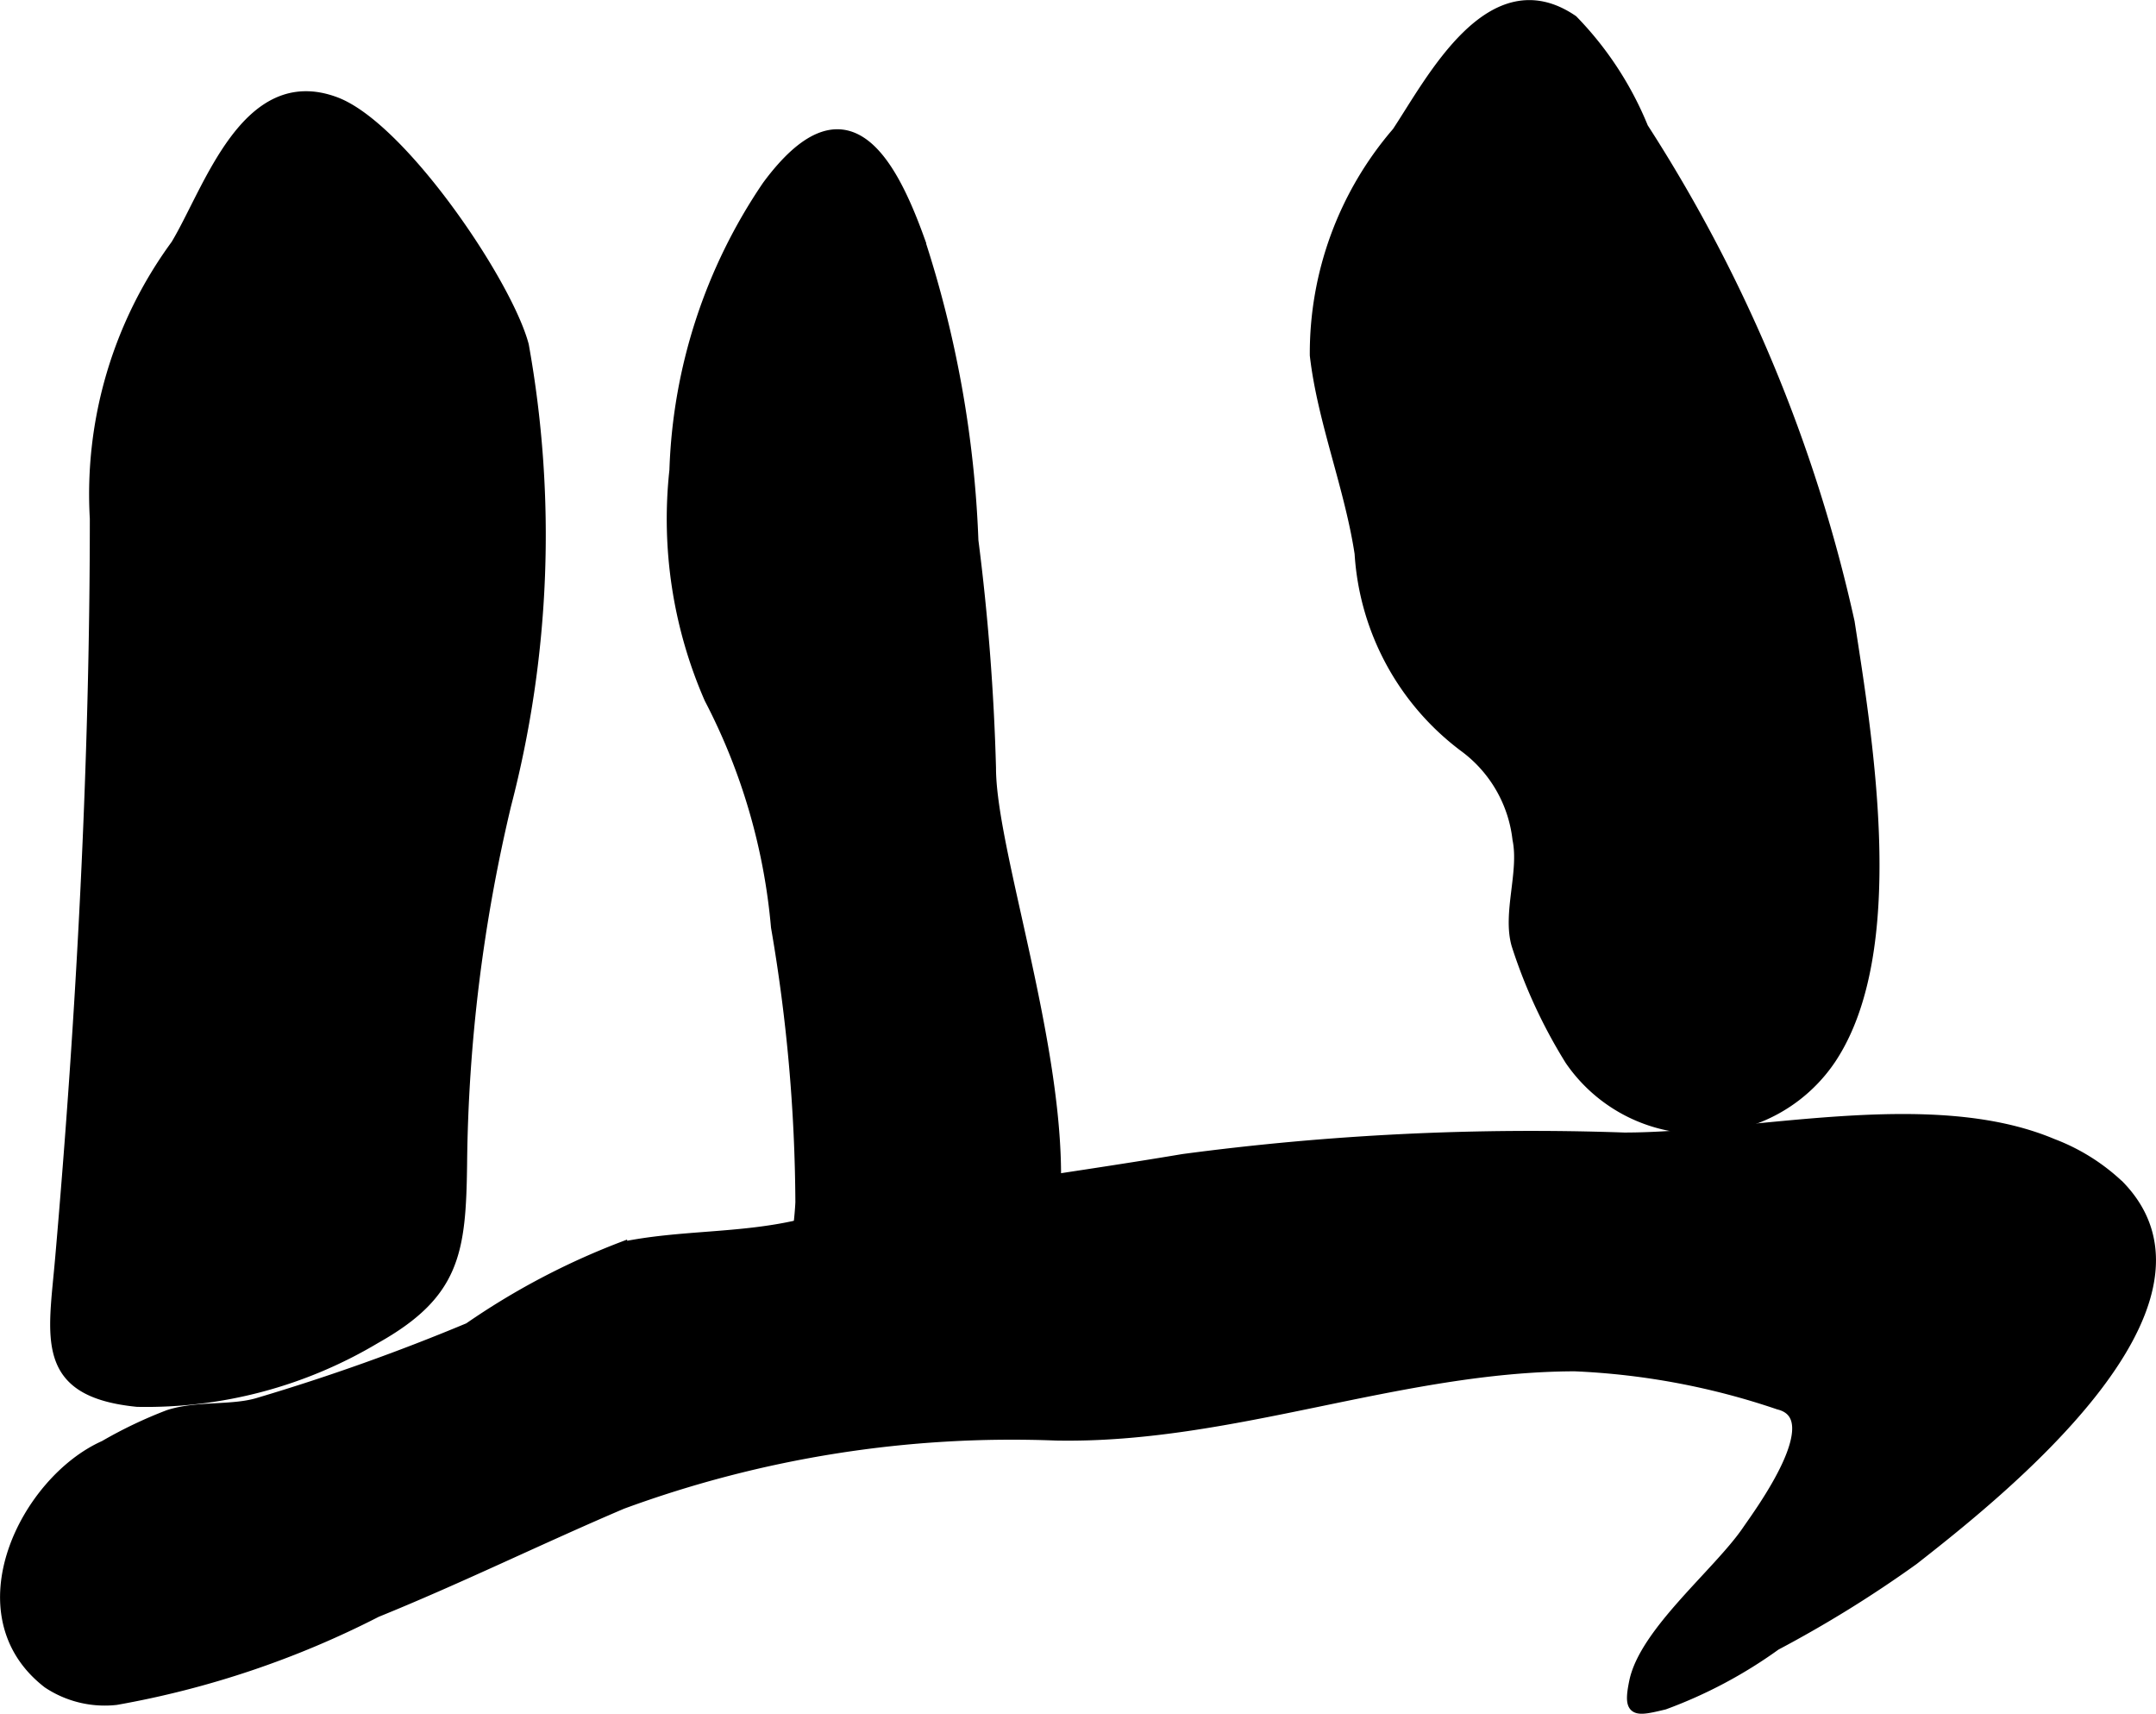
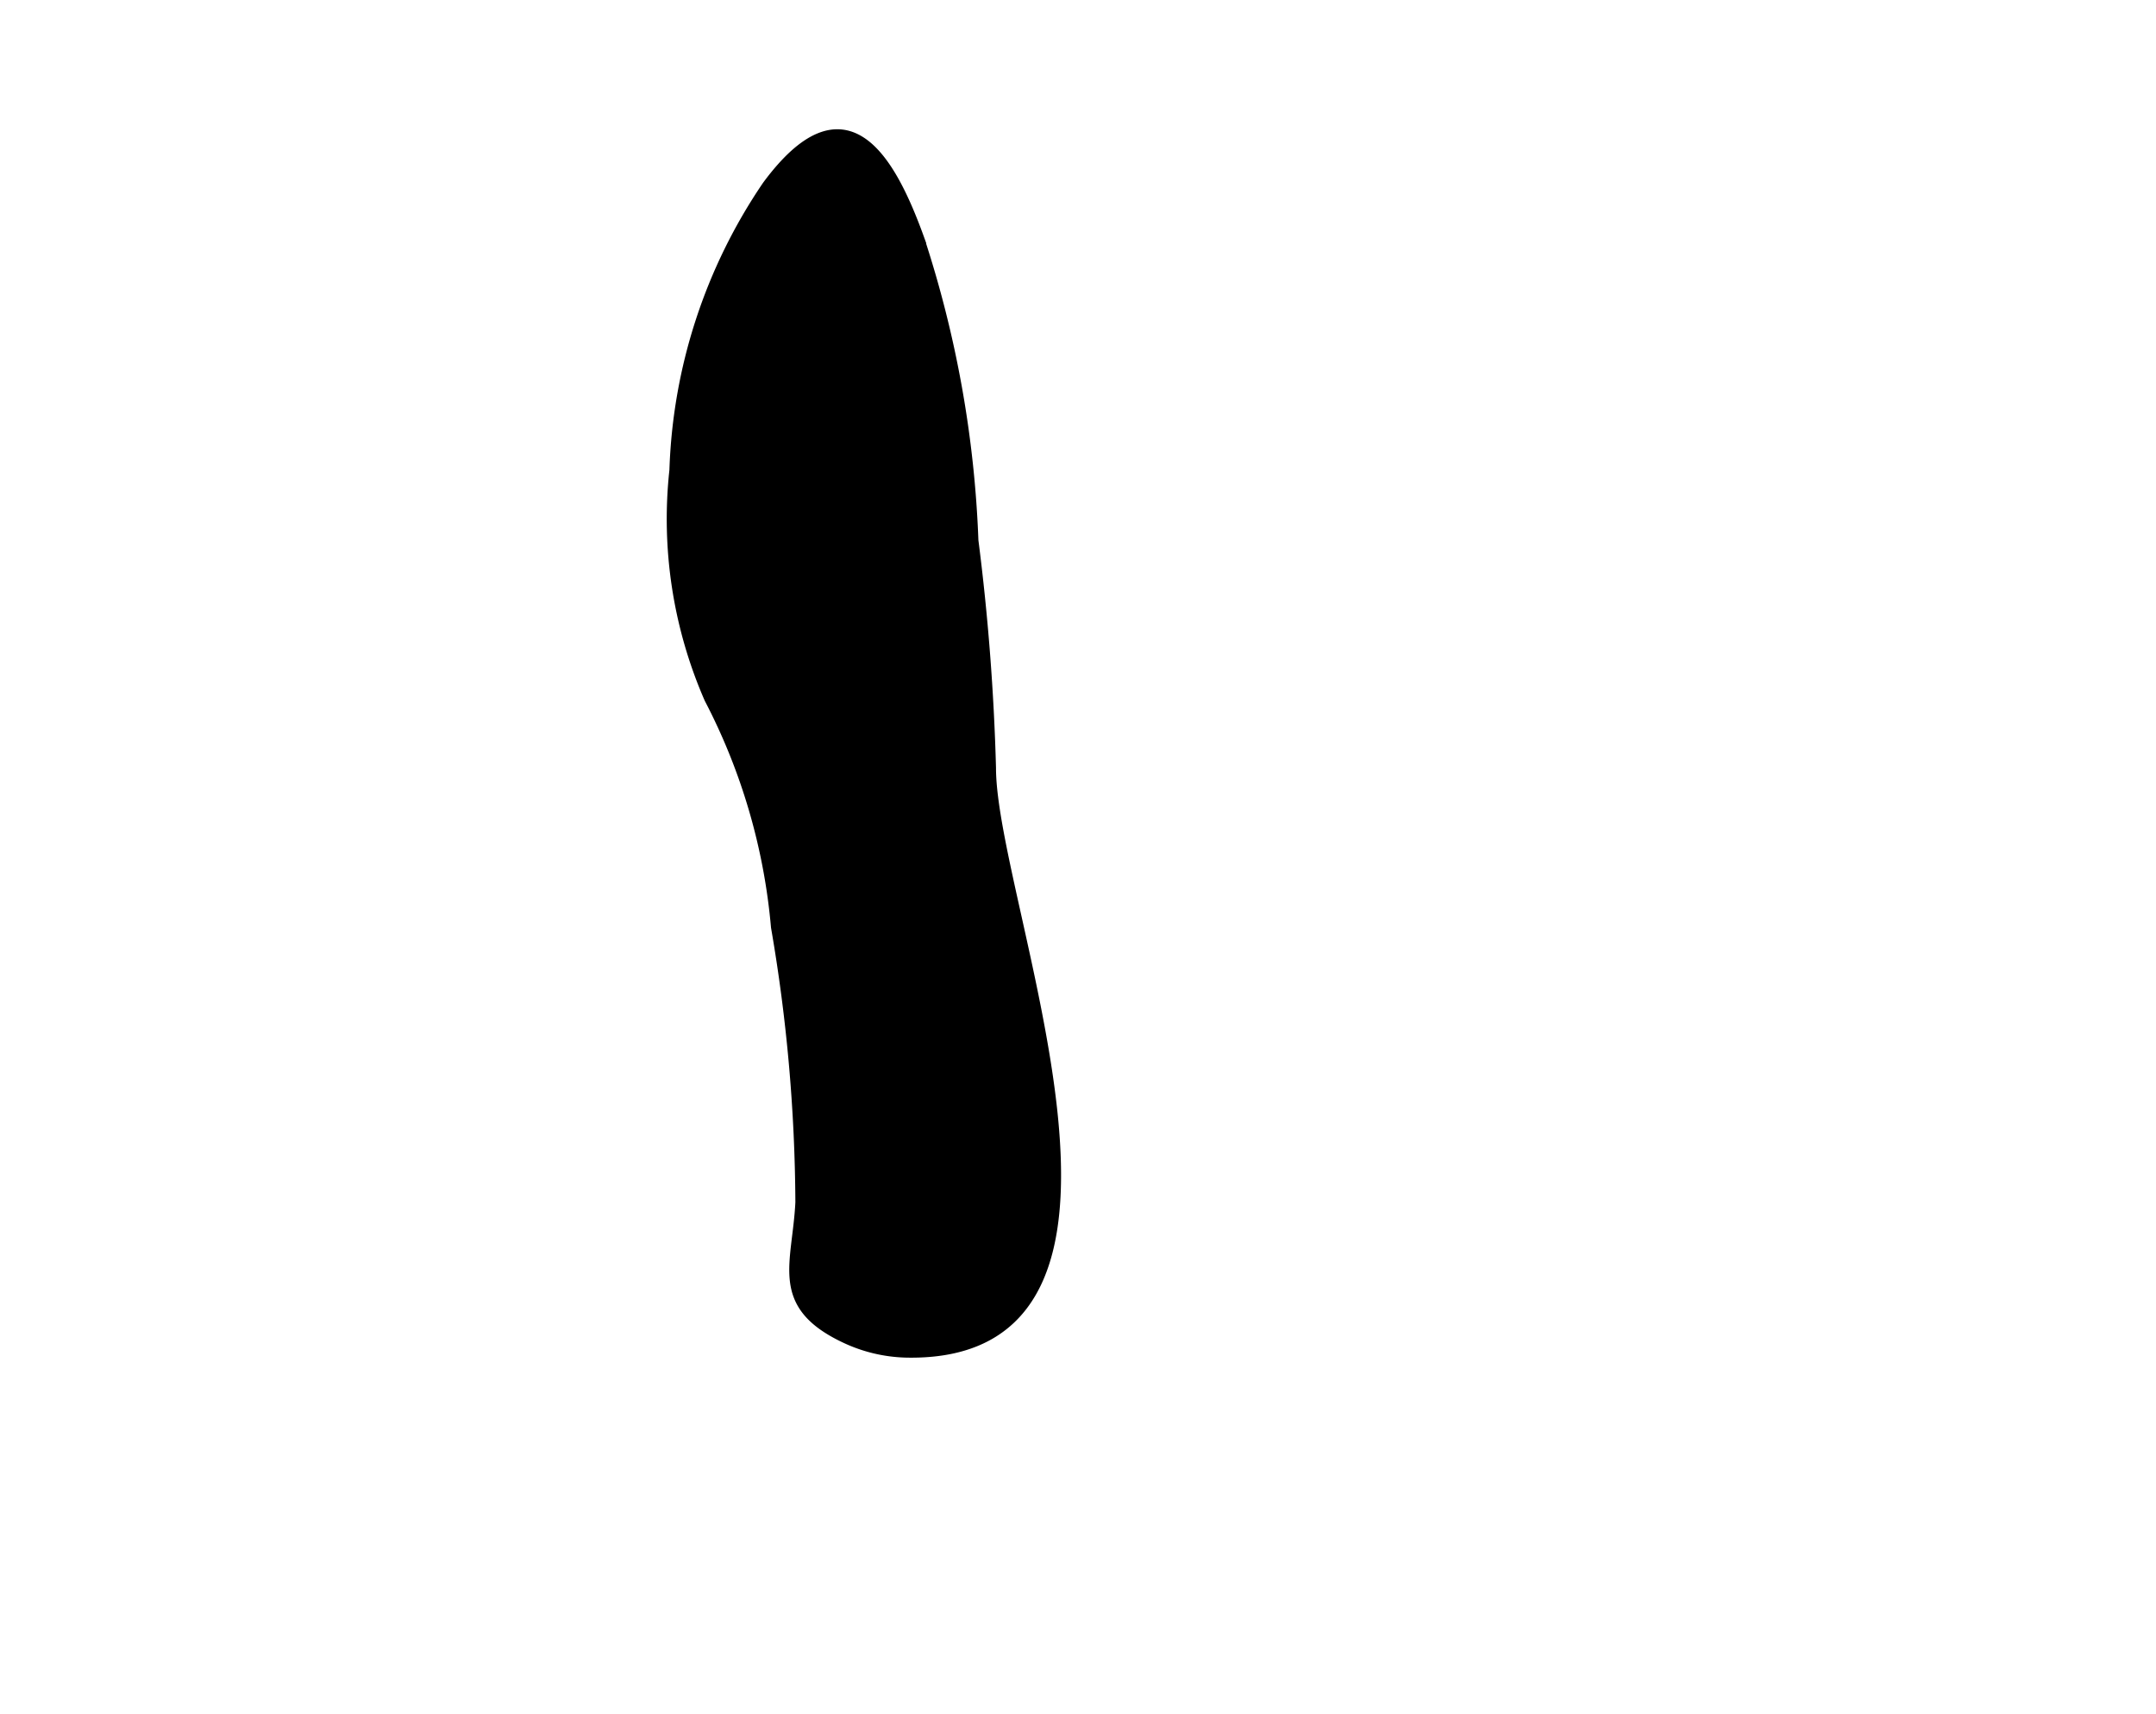
<svg xmlns="http://www.w3.org/2000/svg" version="1.1" width="10.94mm" height="8.694mm" viewBox="0 0 31.011 24.646">
  <defs>
    <style type="text/css">
      .a {
        stroke: #000;
        stroke-miterlimit: 10;
        stroke-width: 0.15px;
      }
    </style>
  </defs>
-   <path class="a" d="M18.915,5.11c.107.936.498,1.891.644,2.848a3.762,3.762,0,0,0,1.504,2.784,1.917,1.917,0,0,1,.767,1.327c.098.472-.146,1.067-.013,1.521a7.434,7.434,0,0,0,.767,1.656,2.267,2.267,0,0,0,3.75-.016c1.037-1.555.532-4.579.268-6.285a21.783,21.783,0,0,0-2.968-7.108,4.819,4.819,0,0,0-1.011-1.546c-1.179-.806-2.033.865-2.526,1.609A4.867,4.867,0,0,0,18.915,5.11Z" />
-   <path class="a" d="M7.531,4.965c-.241-.904-1.765-3.15-2.712-3.498-1.282-.473-1.815,1.269-2.289,2.054A6.065,6.065,0,0,0,1.366,7.458c0,3.516-.193,7.127-.498,10.628-.099,1.153-.308,1.93,1.105,2.071a6.431,6.431,0,0,0,3.426-.908c1.149-.644,1.228-1.244,1.244-2.513a23.226,23.226,0,0,1,.635-5.163A15.396,15.396,0,0,0,7.531,4.965Z" />
  <path class="a" d="M13.034,19.449a2.174,2.174,0,0,1-.9-.22c-.994-.48-.663-1.049-.619-1.937a23.91,23.91,0,0,0-.351-3.961,8.759,8.759,0,0,0-.959-3.284,6.449,6.449,0,0,1-.502-3.284,7.717,7.717,0,0,1,1.334-4.092c1.105-1.494,1.745-.446,2.18.755a15.764,15.764,0,0,1,.781,4.348,32.633,32.633,0,0,1,.253,3.271C14.25,13.01,17.02,19.53,13.034,19.449Z" />
-   <path class="a" d="M1.67,24.444a13.29,13.29,0,0,0,3.746-1.261c1.196-.485,2.349-1.052,3.532-1.556a16.254,16.254,0,0,1,6.249-.985c2.526.046,4.926-.99,7.452-.996a10.483,10.483,0,0,1,2.934.55c.747.183-.269,1.551-.456,1.824-.414.602-1.471,1.452-1.618,2.164-.092.445.006.429.43.327a6.67,6.67,0,0,0,1.603-.852,17.124,17.124,0,0,0,1.982-1.227c1.208-.946,4.63-3.651,2.964-5.376a2.873,2.873,0,0,0-.965-.606c-1.761-.742-4.314-.088-6.162-.088a37.94,37.94,0,0,0-6.344.309c-1.819.307-3.769.539-5.53.947-.86.198-1.701.143-2.542.317a10.4,10.4,0,0,0-2.202,1.162,29.969,29.969,0,0,1-3.012,1.074c-.384.122-.885.043-1.307.179a6.38,6.38,0,0,0-.924.441c-1.133.503-2.097,2.421-.814,3.414A1.478,1.478,0,0,0,1.67,24.444Z" />
</svg>